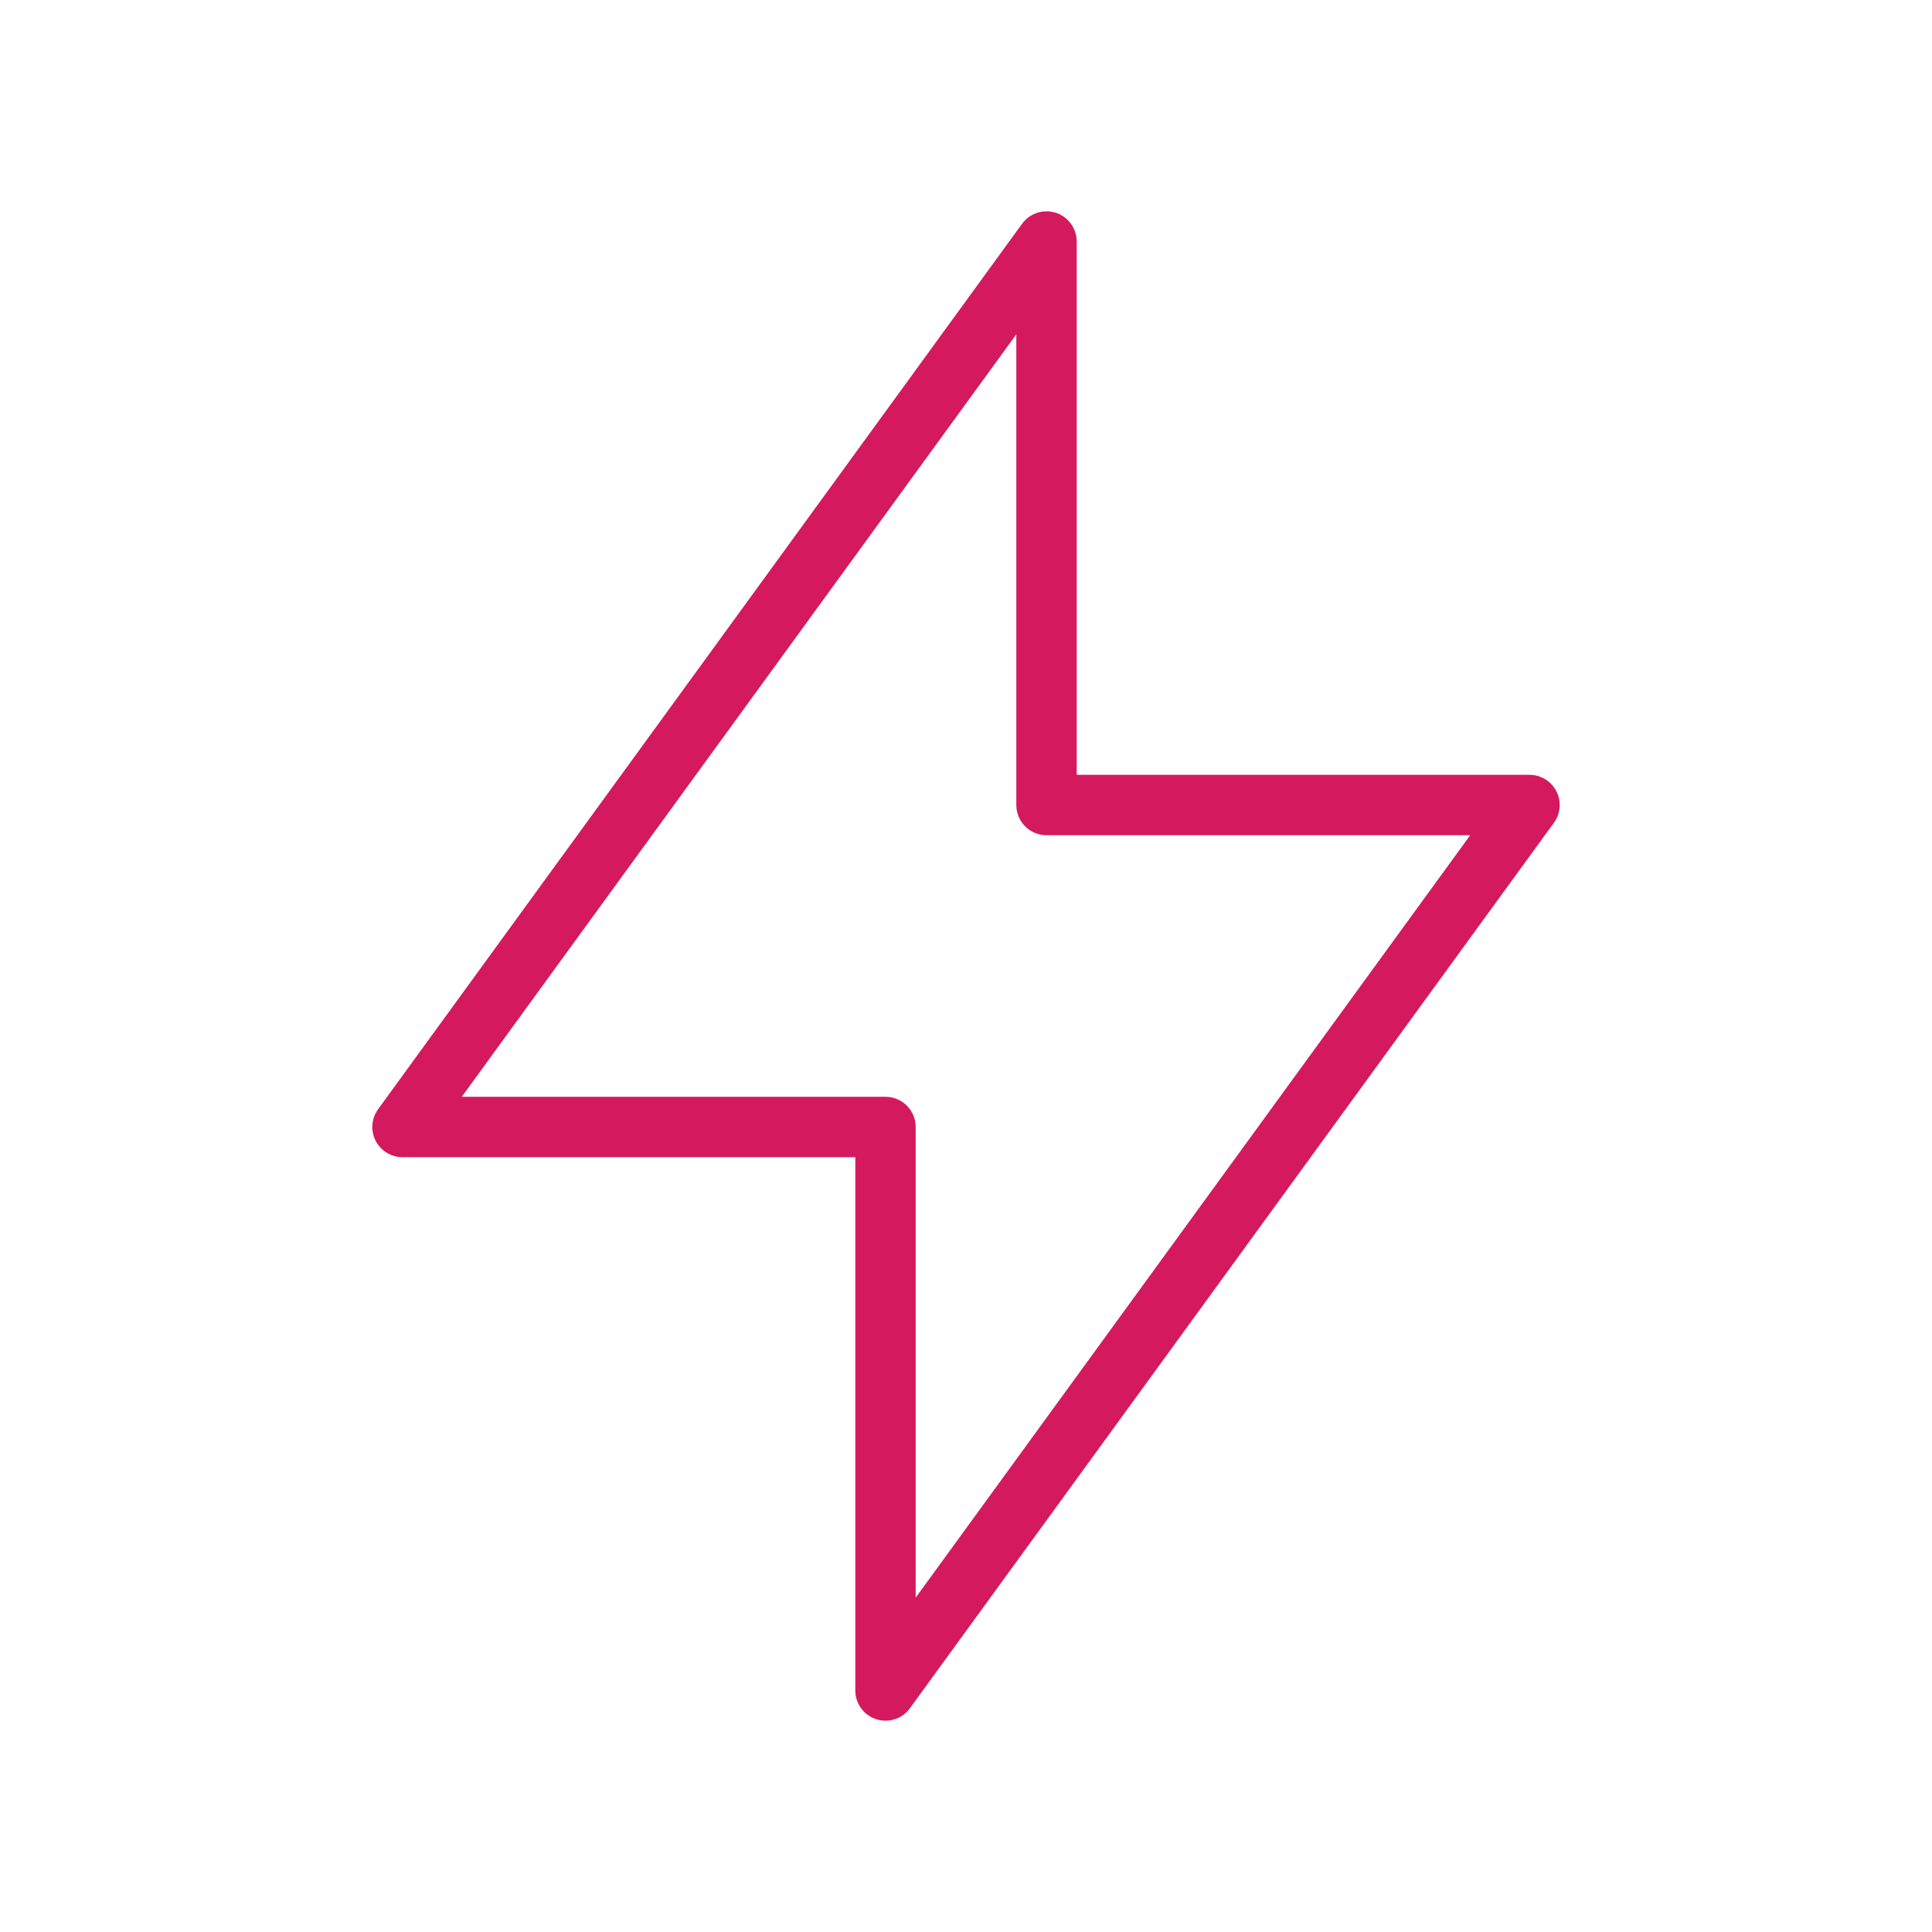
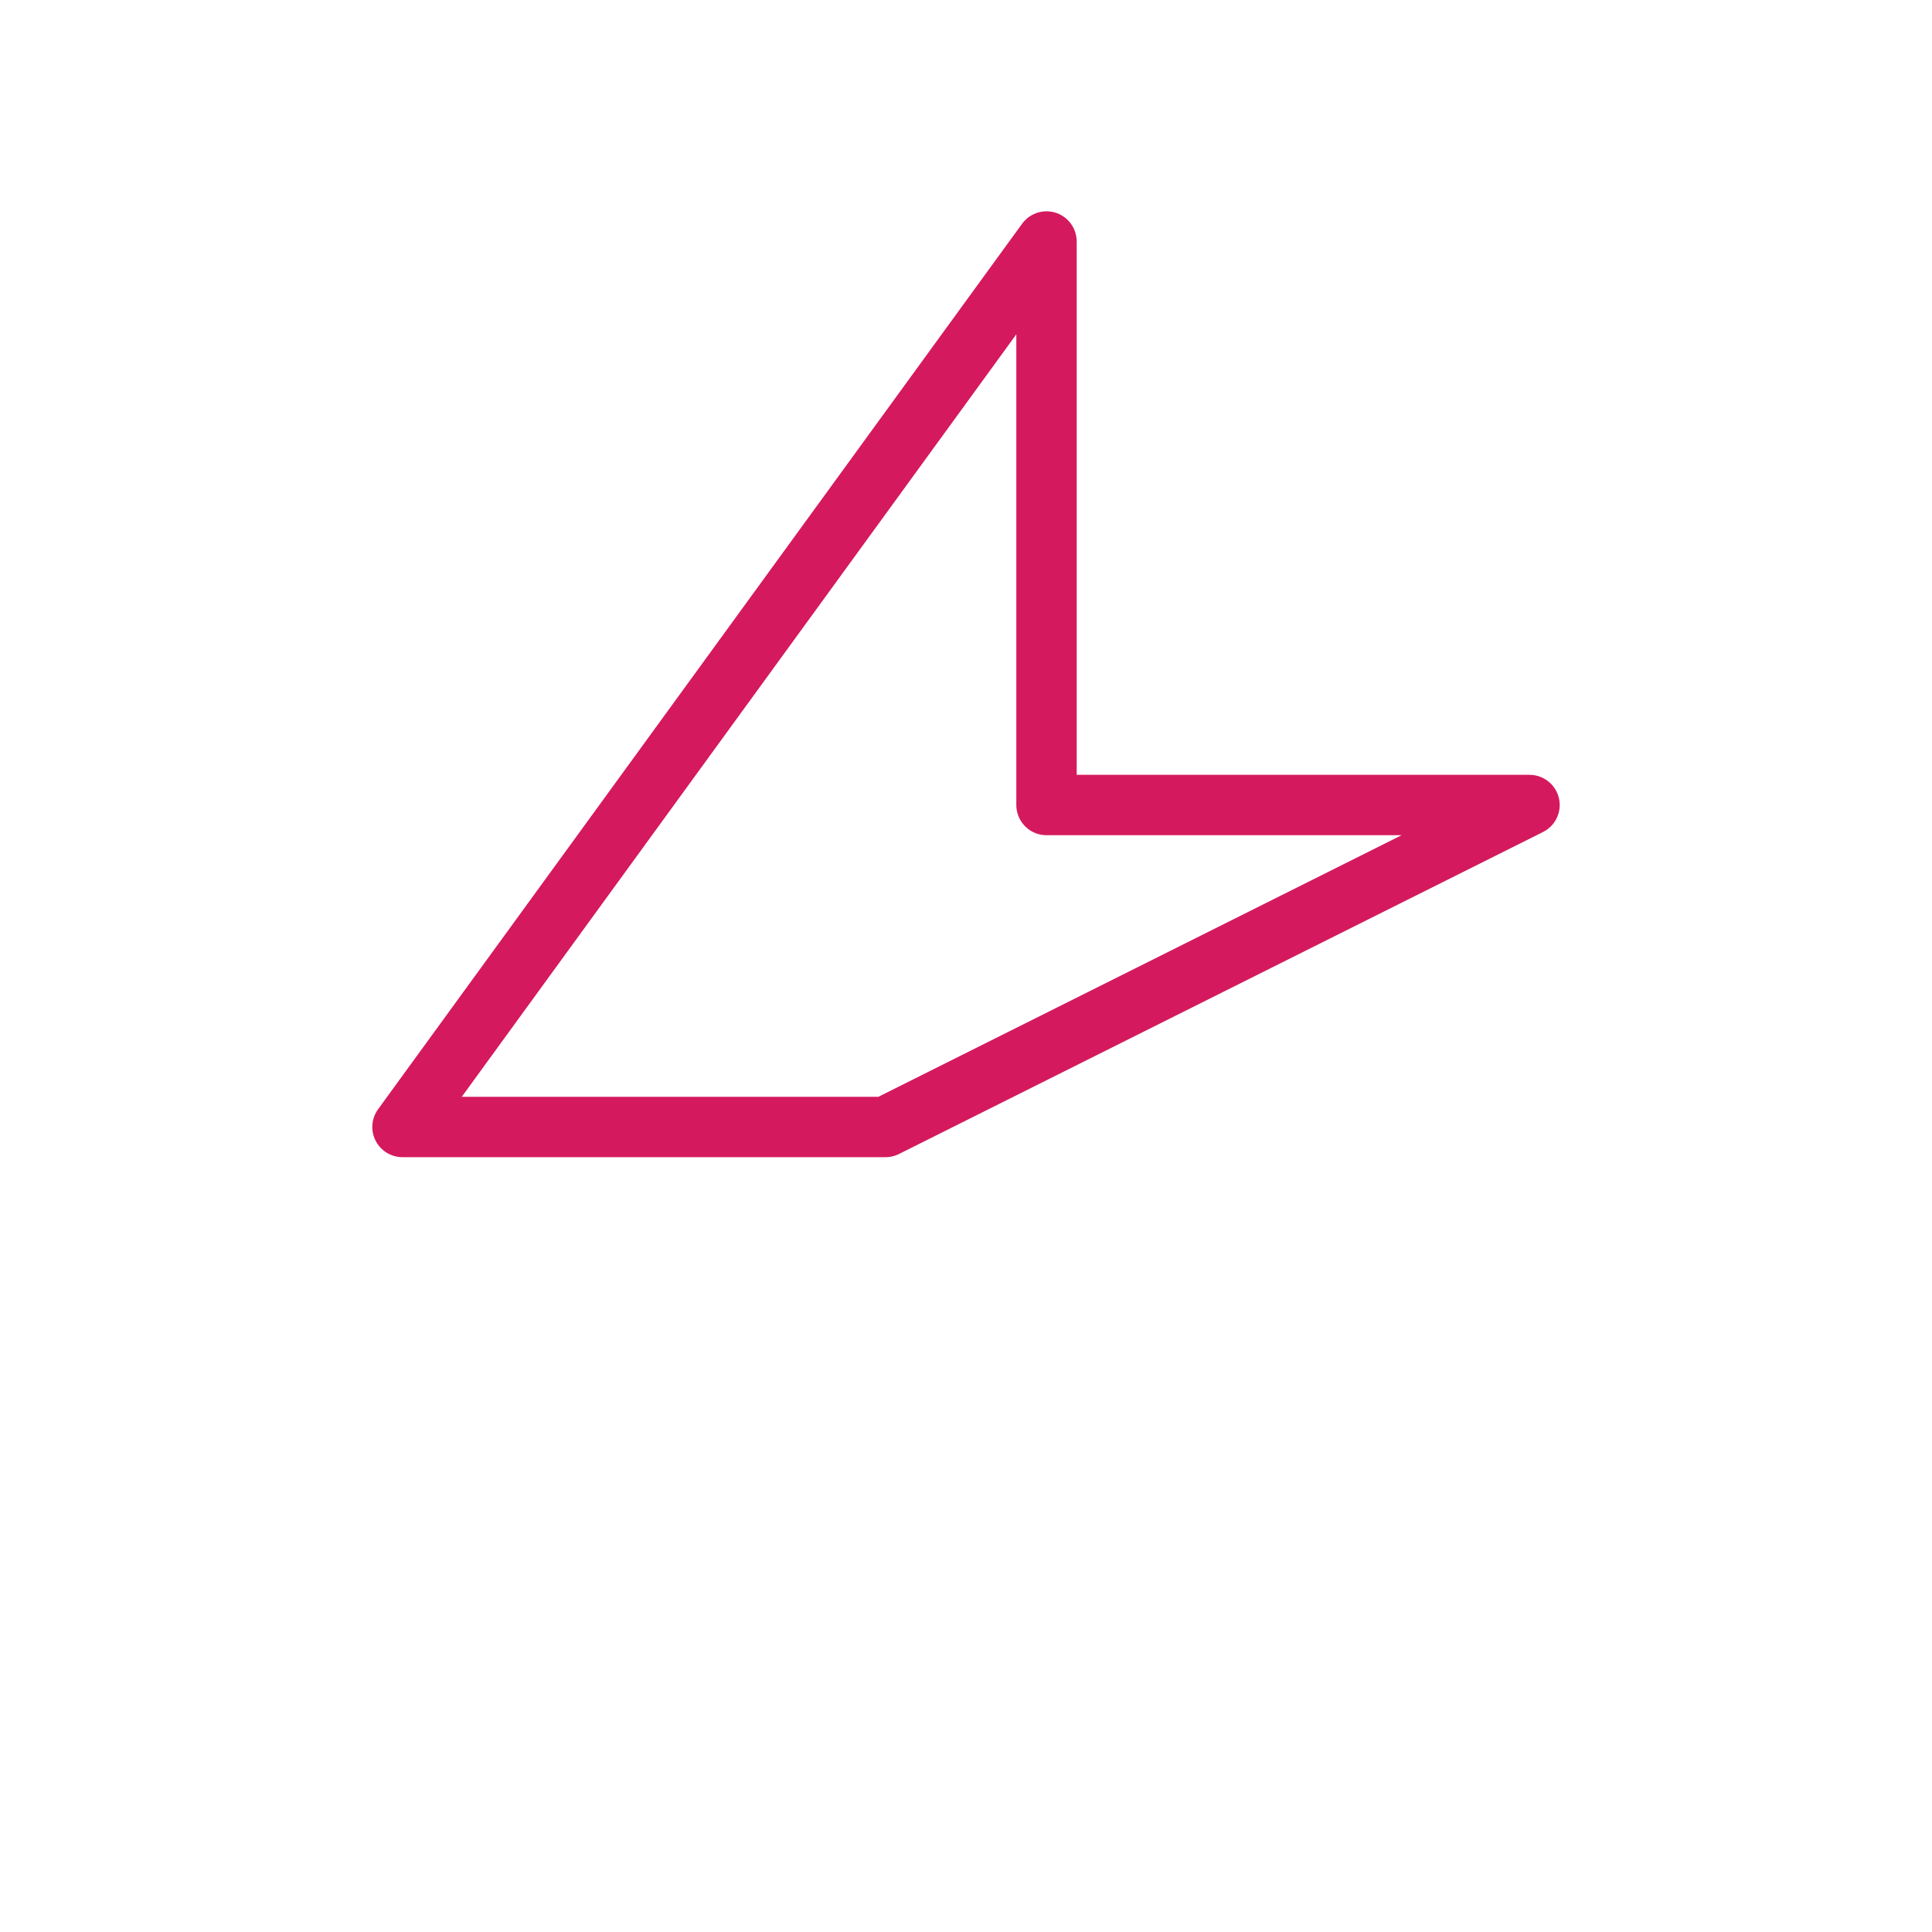
<svg xmlns="http://www.w3.org/2000/svg" width="64" height="64" viewBox="0 0 64 64" fill="none">
-   <path d="M34.667 26.667V8L13.333 37.333H29.333V56L50.667 26.667H34.667Z" stroke="#D5195F" stroke-width="2" stroke-linecap="round" stroke-linejoin="round" />
+   <path d="M34.667 26.667V8L13.333 37.333H29.333L50.667 26.667H34.667Z" stroke="#D5195F" stroke-width="2" stroke-linecap="round" stroke-linejoin="round" />
</svg>